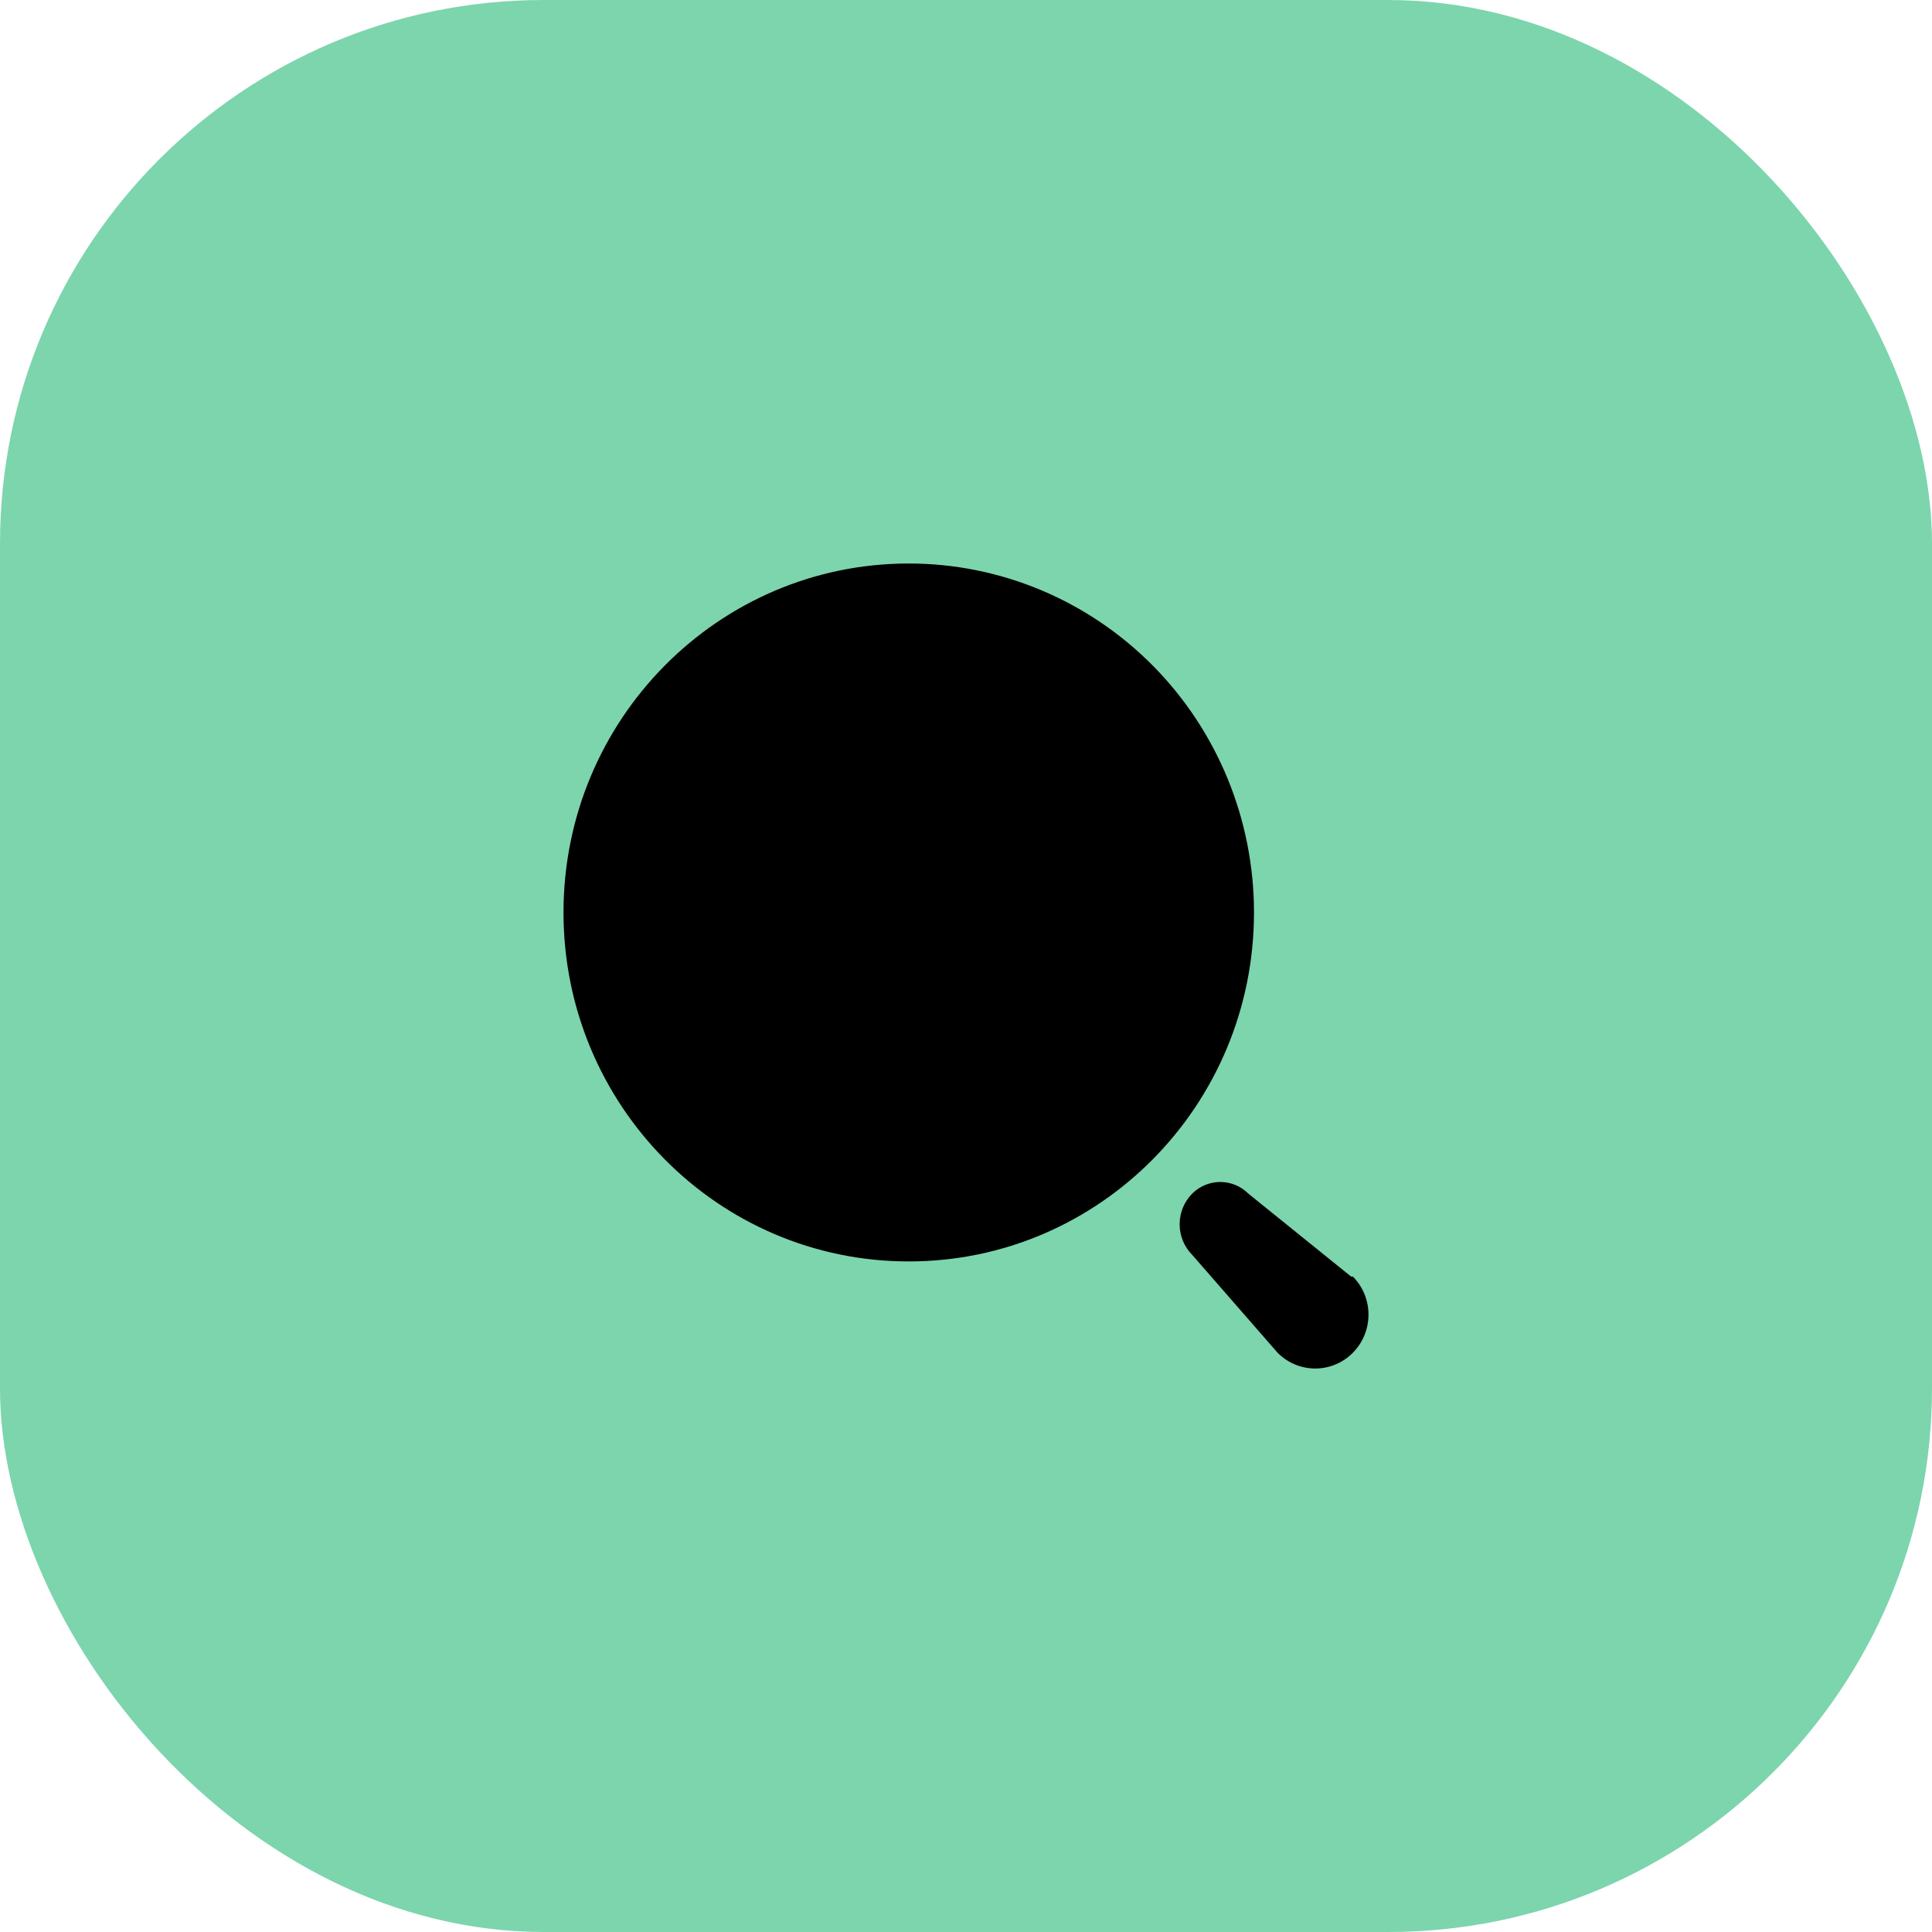
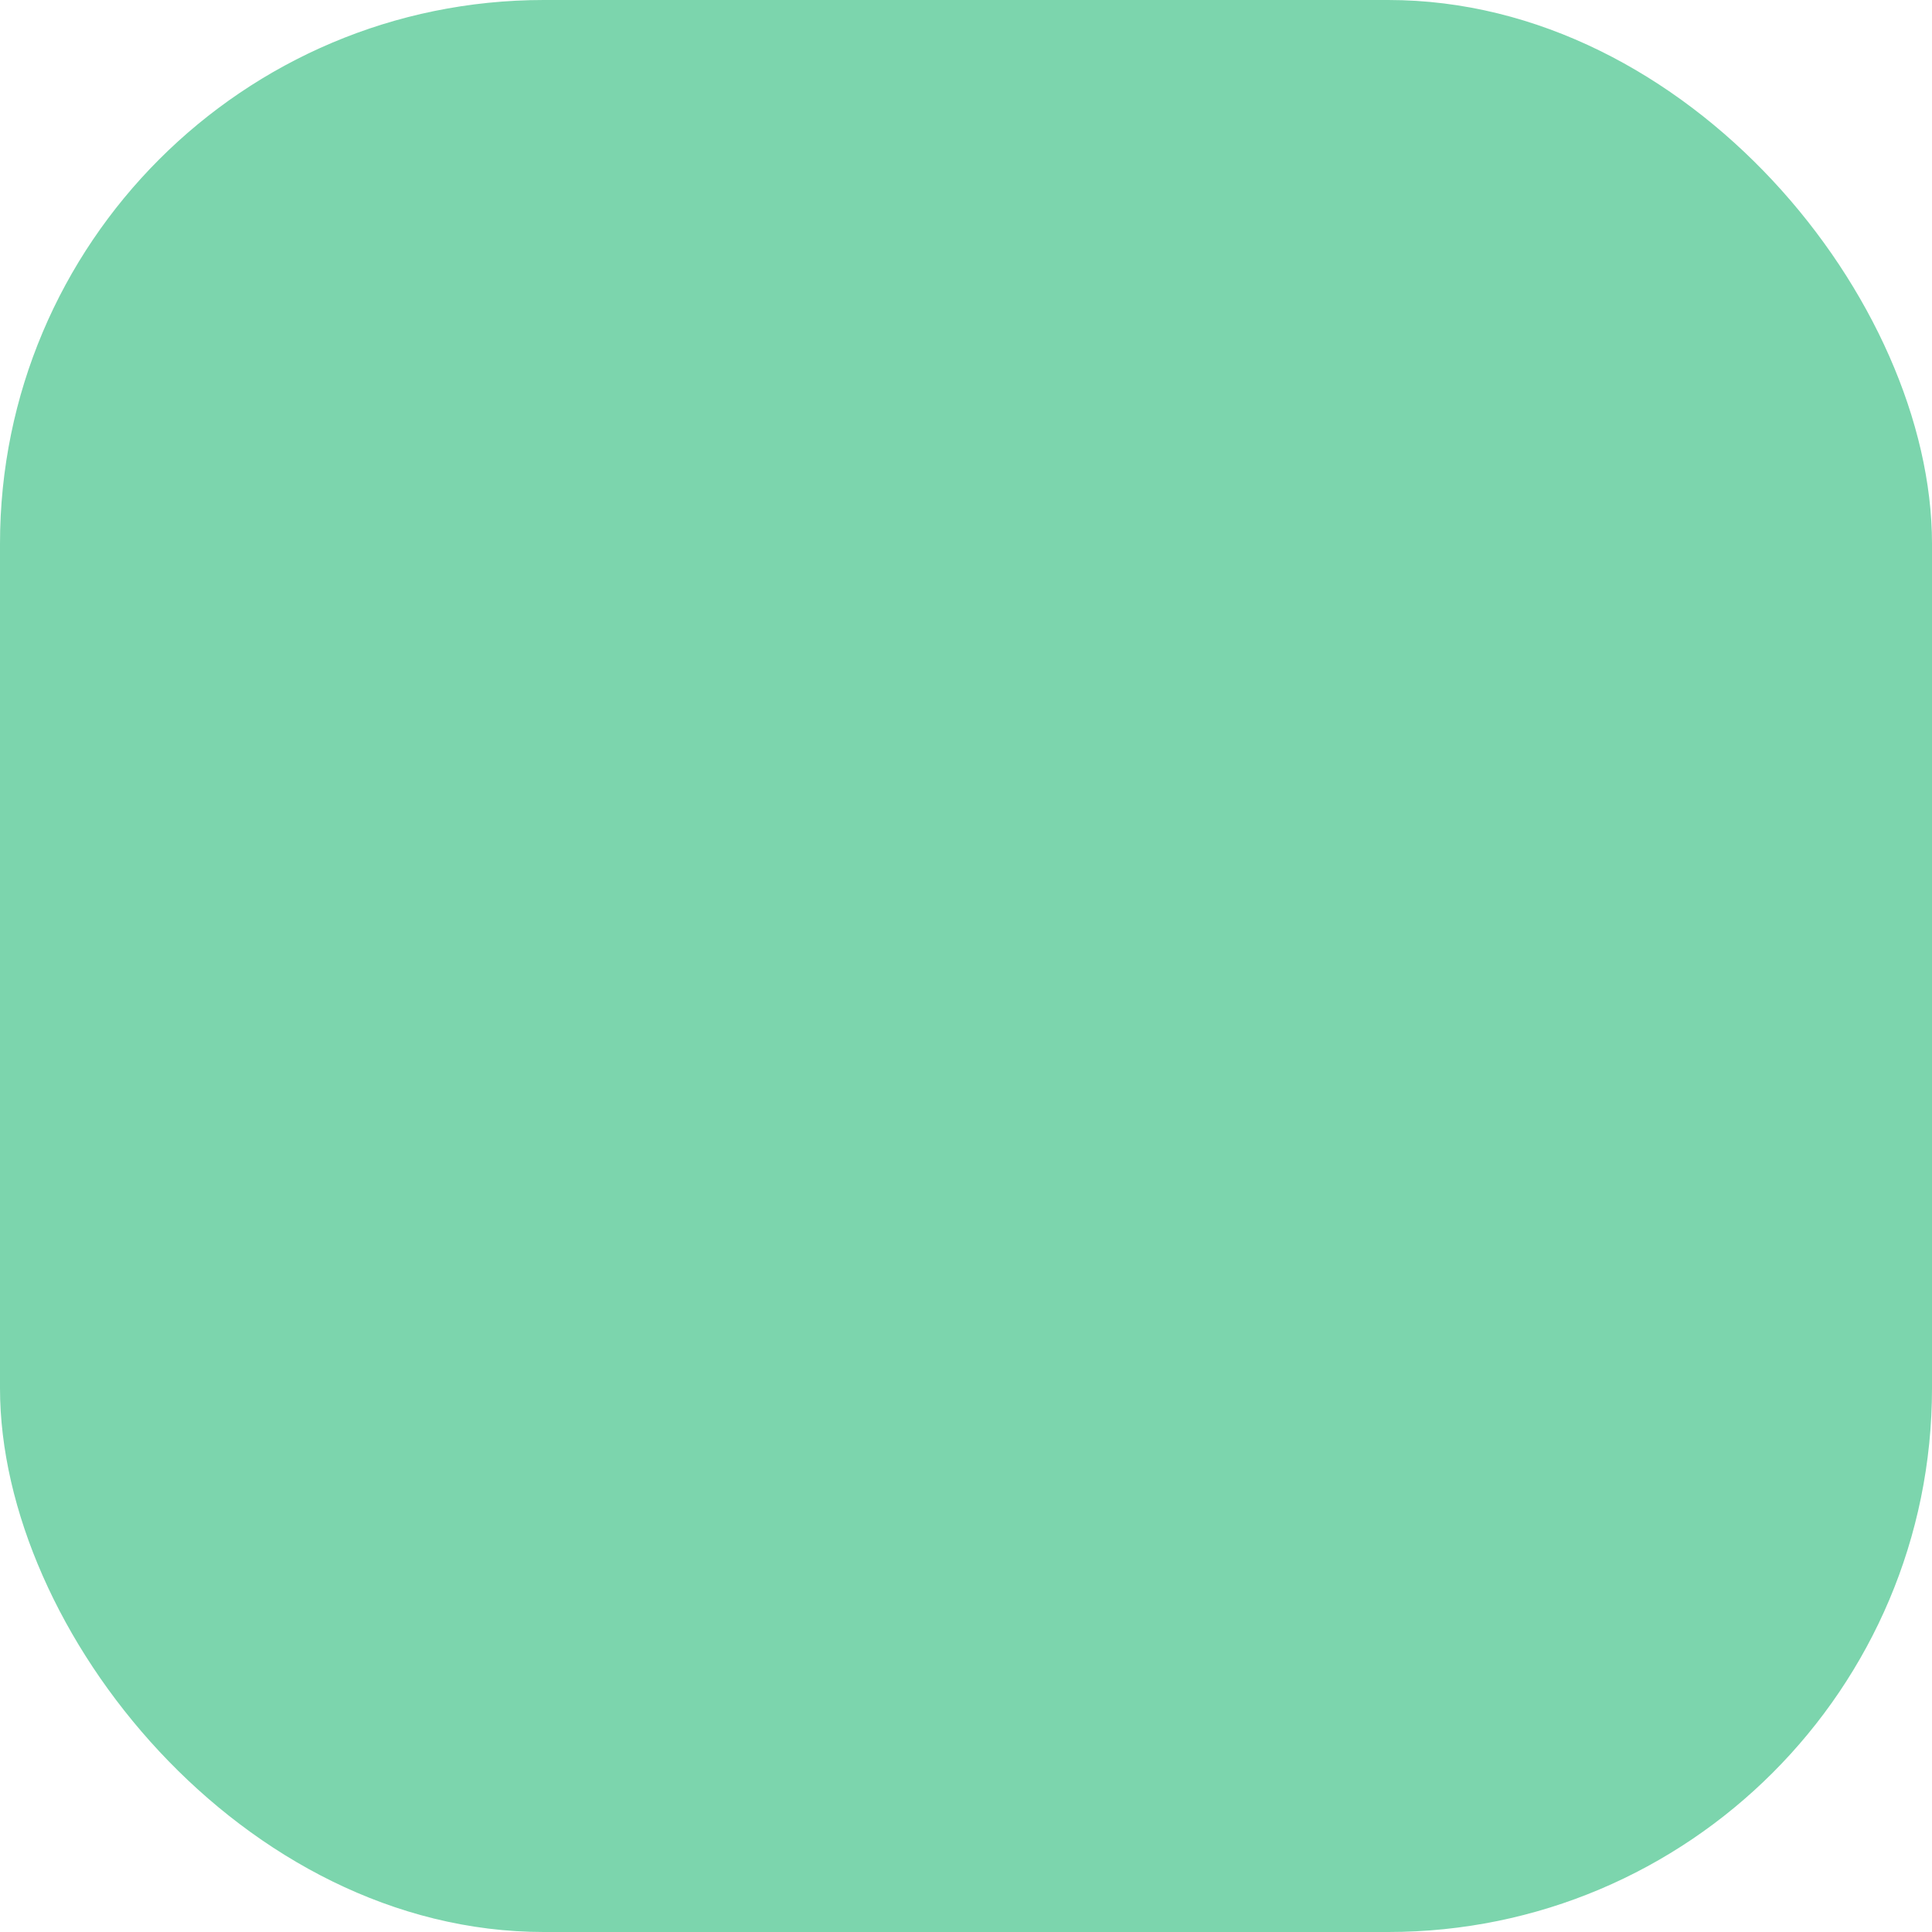
<svg xmlns="http://www.w3.org/2000/svg" width="48" height="48" viewBox="0 0 48 48" fill="none">
  <rect width="48" height="48" rx="13.511" fill="#7CD5AD" />
-   <path fill-rule="evenodd" clip-rule="evenodd" d="M14 22.67C14 17.882 17.84 14 22.578 14C24.853 14 27.034 14.913 28.643 16.539C30.252 18.165 31.155 20.37 31.155 22.67C31.155 27.458 27.315 31.34 22.578 31.34C17.84 31.34 14 27.458 14 22.67ZM31.013 29.654L33.568 31.716H33.612C34.129 32.239 34.129 33.086 33.612 33.608C33.096 34.131 32.258 34.131 31.741 33.608L29.621 31.178C29.42 30.977 29.308 30.702 29.308 30.416C29.308 30.13 29.42 29.856 29.621 29.654C30.007 29.27 30.627 29.27 31.013 29.654Z" fill="black" />
</svg>